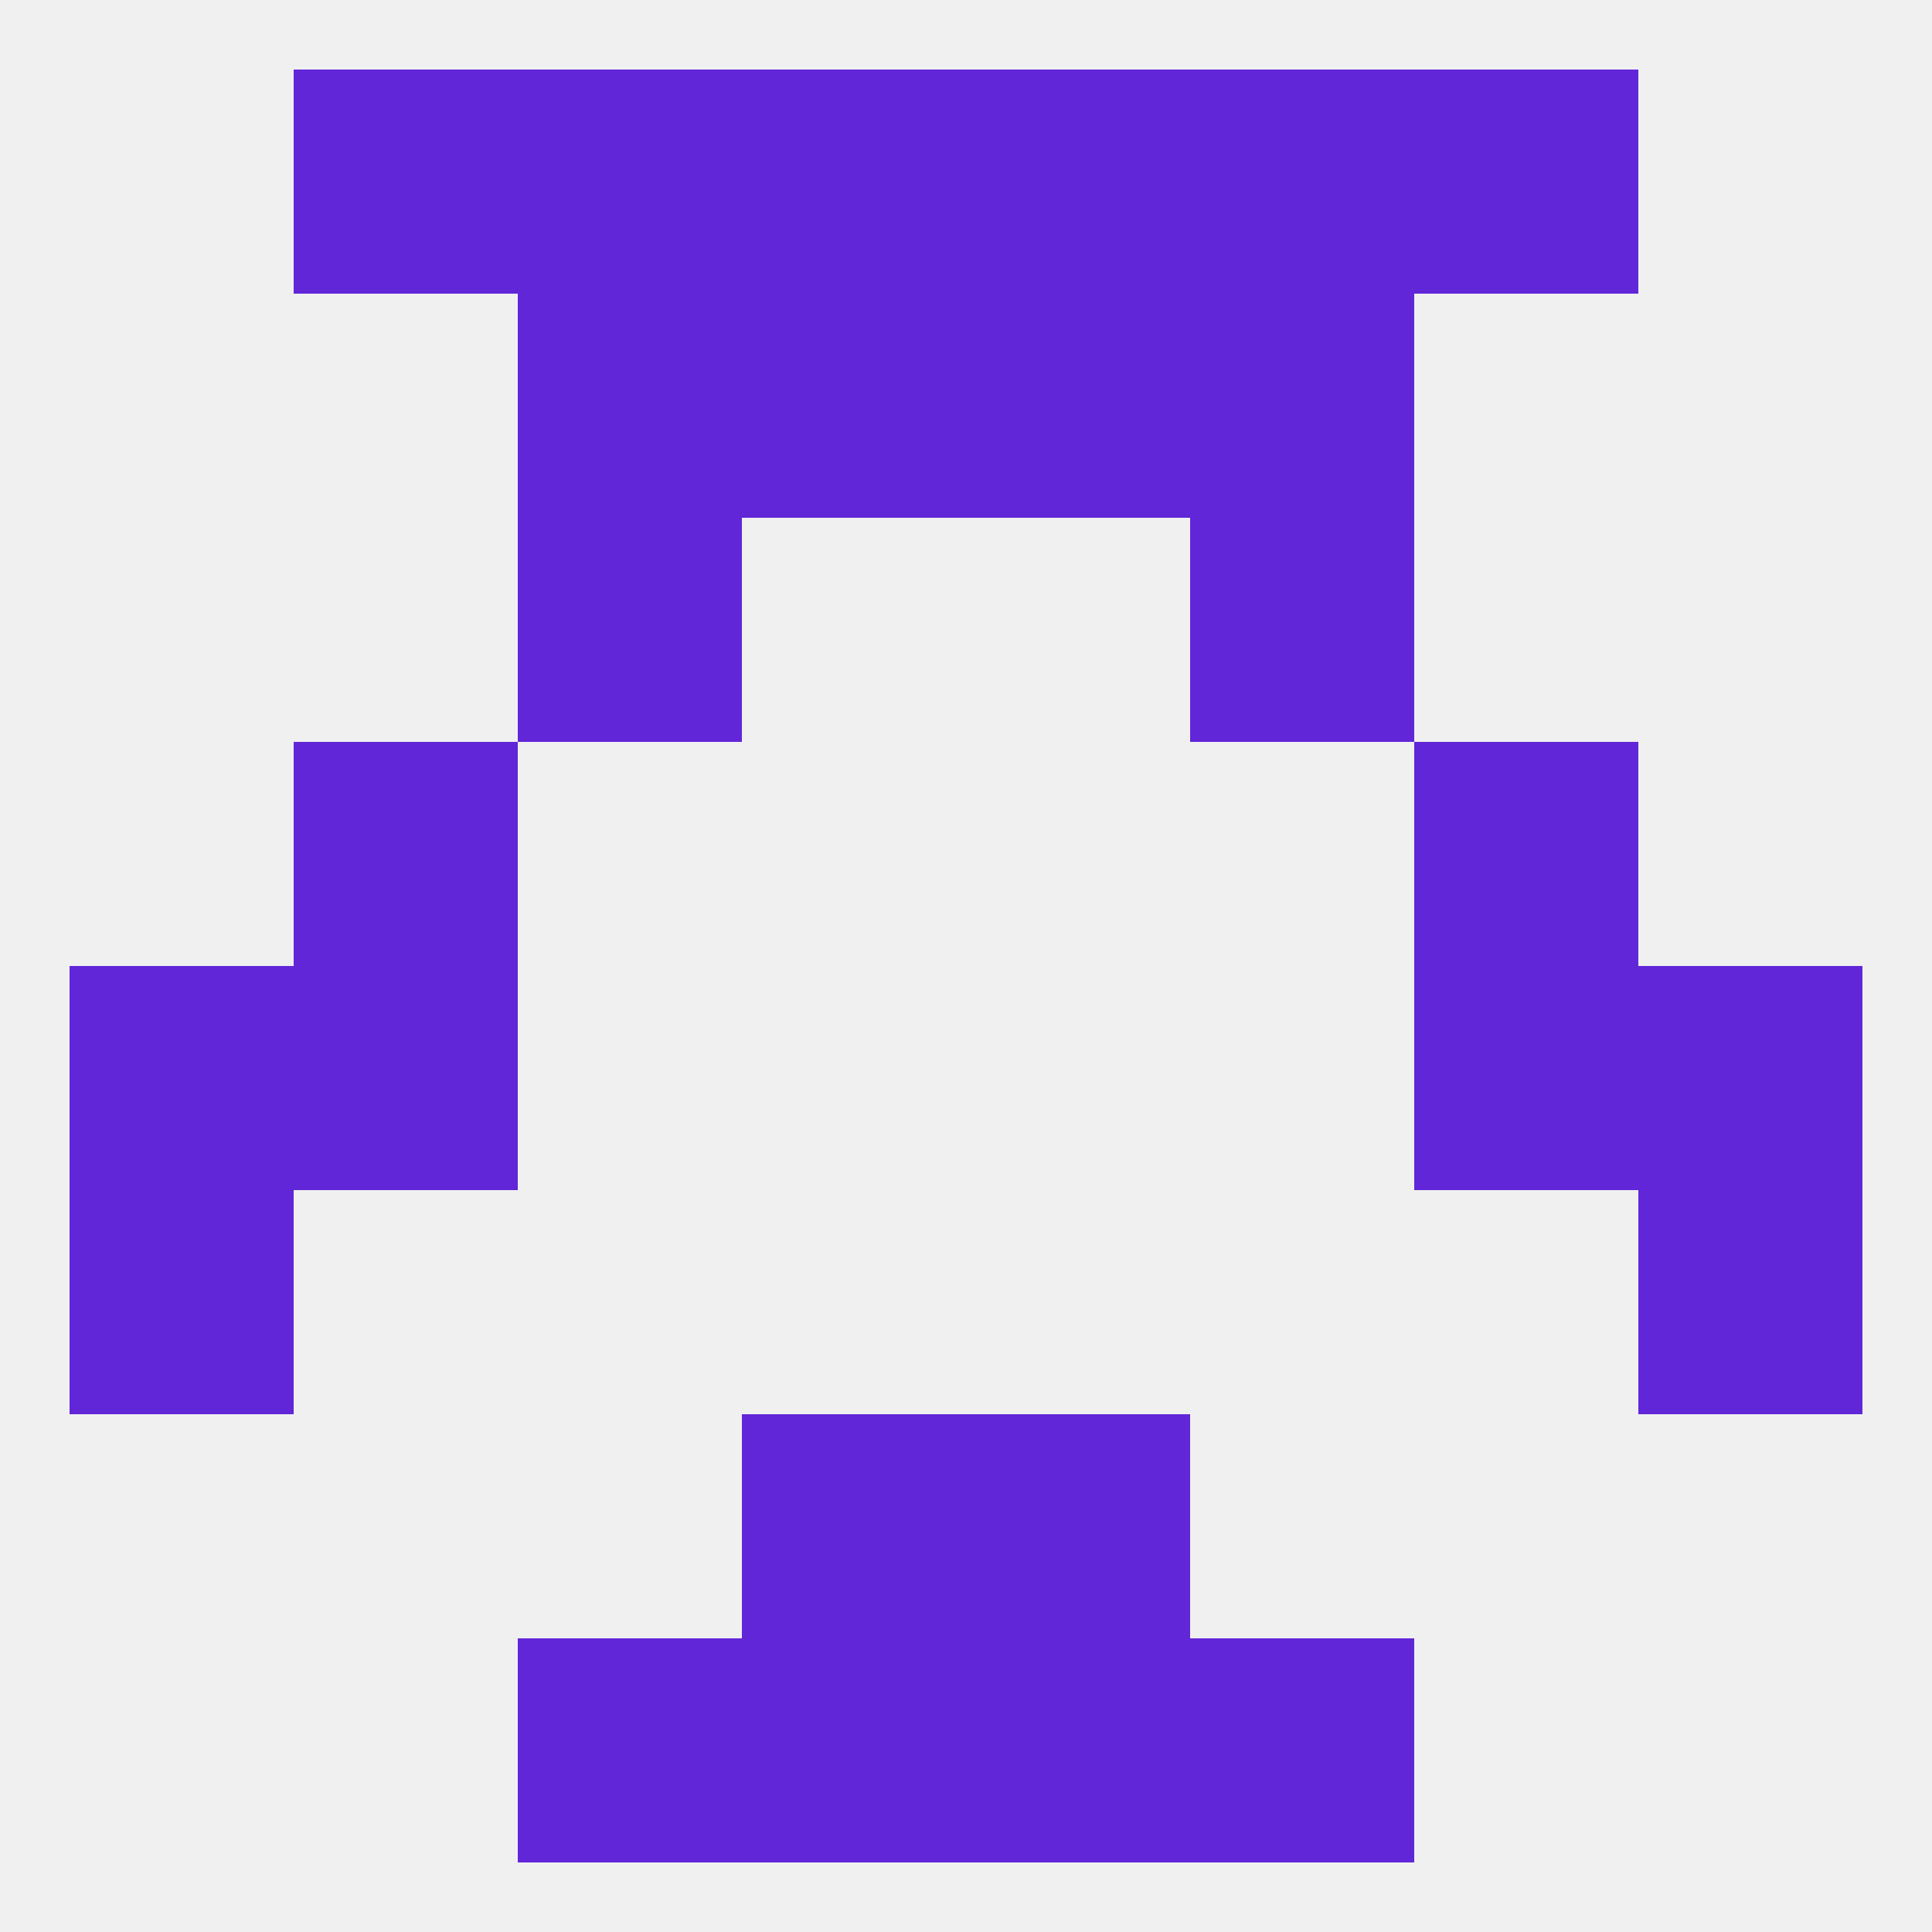
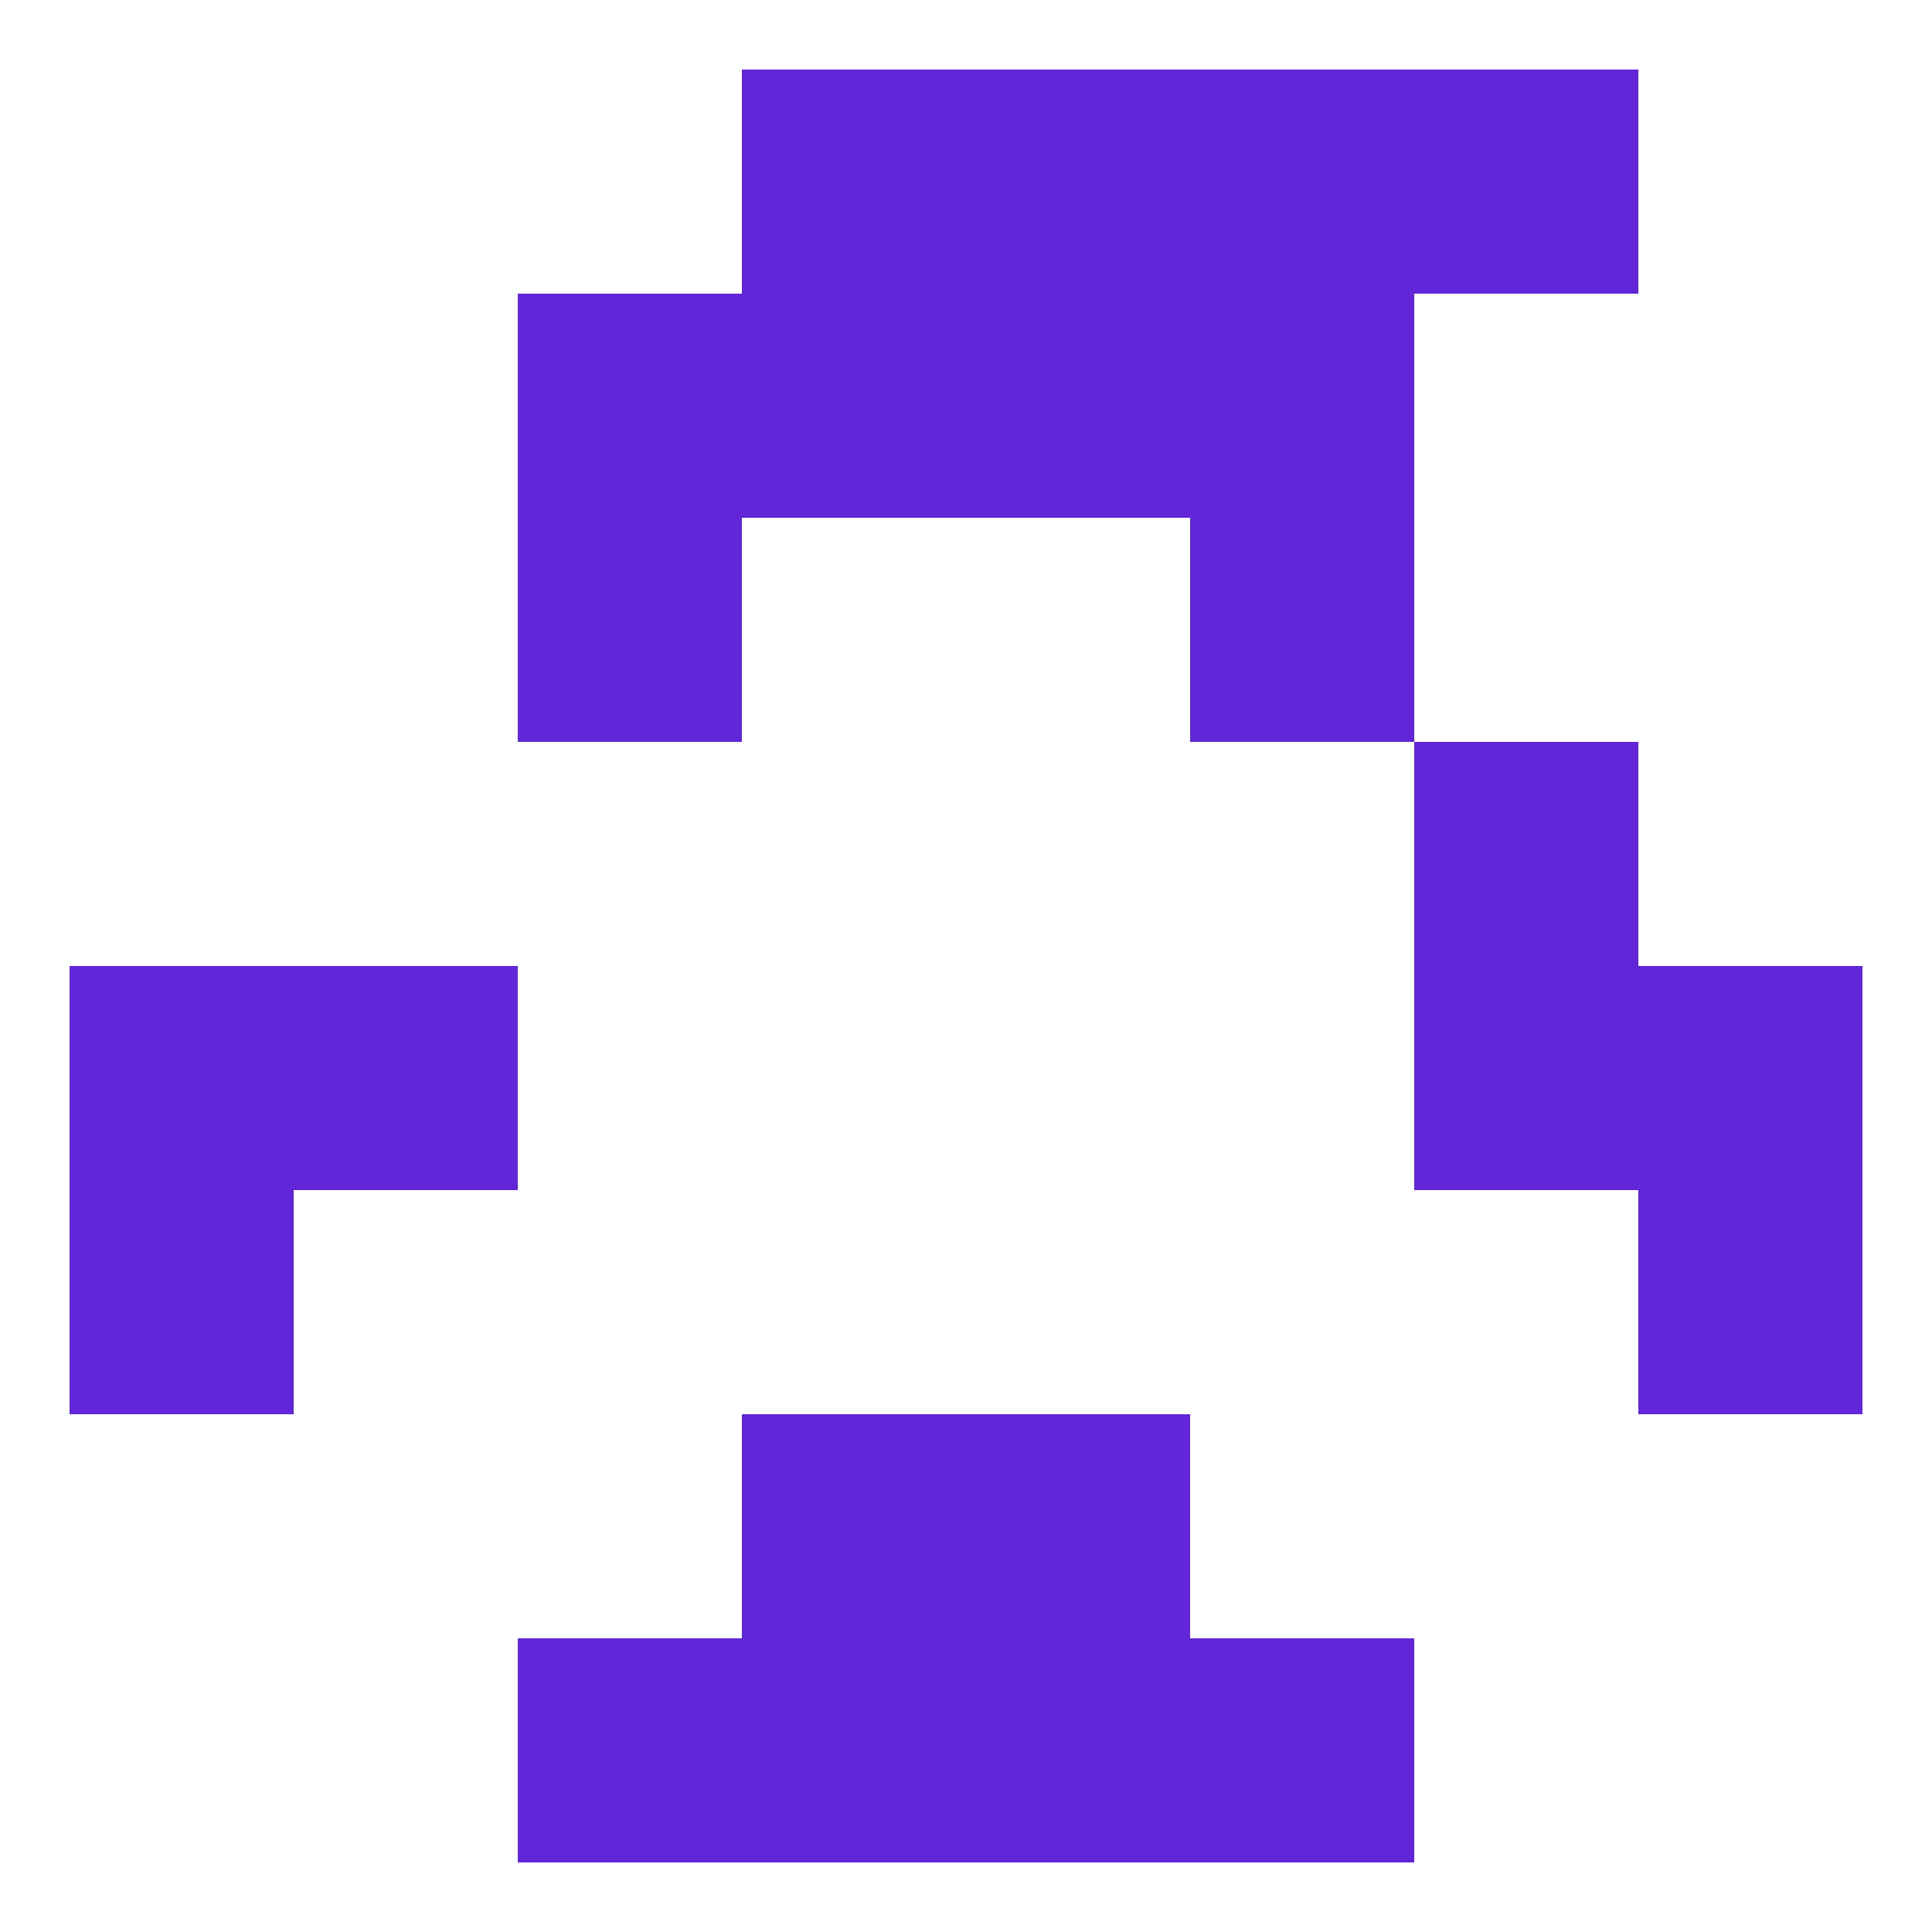
<svg xmlns="http://www.w3.org/2000/svg" version="1.1" baseprofile="full" width="250" height="250" viewBox="0 0 250 250">
-   <rect width="100%" height="100%" fill="rgba(240,240,240,255)" />
  <rect x="183" y="9" width="29" height="29" fill="rgba(97,38,216,255)" />
  <rect x="96" y="9" width="29" height="29" fill="rgba(97,38,216,255)" />
  <rect x="125" y="9" width="29" height="29" fill="rgba(97,38,216,255)" />
-   <rect x="67" y="9" width="29" height="29" fill="rgba(97,38,216,255)" />
  <rect x="154" y="9" width="29" height="29" fill="rgba(97,38,216,255)" />
-   <rect x="38" y="9" width="29" height="29" fill="rgba(97,38,216,255)" />
  <rect x="38" y="125" width="29" height="29" fill="rgba(97,38,216,255)" />
  <rect x="183" y="125" width="29" height="29" fill="rgba(97,38,216,255)" />
  <rect x="9" y="125" width="29" height="29" fill="rgba(97,38,216,255)" />
  <rect x="212" y="125" width="29" height="29" fill="rgba(97,38,216,255)" />
  <rect x="9" y="154" width="29" height="29" fill="rgba(97,38,216,255)" />
  <rect x="212" y="154" width="29" height="29" fill="rgba(97,38,216,255)" />
  <rect x="96" y="183" width="29" height="29" fill="rgba(97,38,216,255)" />
  <rect x="125" y="183" width="29" height="29" fill="rgba(97,38,216,255)" />
  <rect x="67" y="212" width="29" height="29" fill="rgba(97,38,216,255)" />
  <rect x="154" y="212" width="29" height="29" fill="rgba(97,38,216,255)" />
  <rect x="96" y="212" width="29" height="29" fill="rgba(97,38,216,255)" />
  <rect x="125" y="212" width="29" height="29" fill="rgba(97,38,216,255)" />
  <rect x="183" y="96" width="29" height="29" fill="rgba(97,38,216,255)" />
-   <rect x="38" y="96" width="29" height="29" fill="rgba(97,38,216,255)" />
  <rect x="67" y="67" width="29" height="29" fill="rgba(97,38,216,255)" />
  <rect x="154" y="67" width="29" height="29" fill="rgba(97,38,216,255)" />
  <rect x="67" y="38" width="29" height="29" fill="rgba(97,38,216,255)" />
  <rect x="154" y="38" width="29" height="29" fill="rgba(97,38,216,255)" />
  <rect x="96" y="38" width="29" height="29" fill="rgba(97,38,216,255)" />
  <rect x="125" y="38" width="29" height="29" fill="rgba(97,38,216,255)" />
</svg>